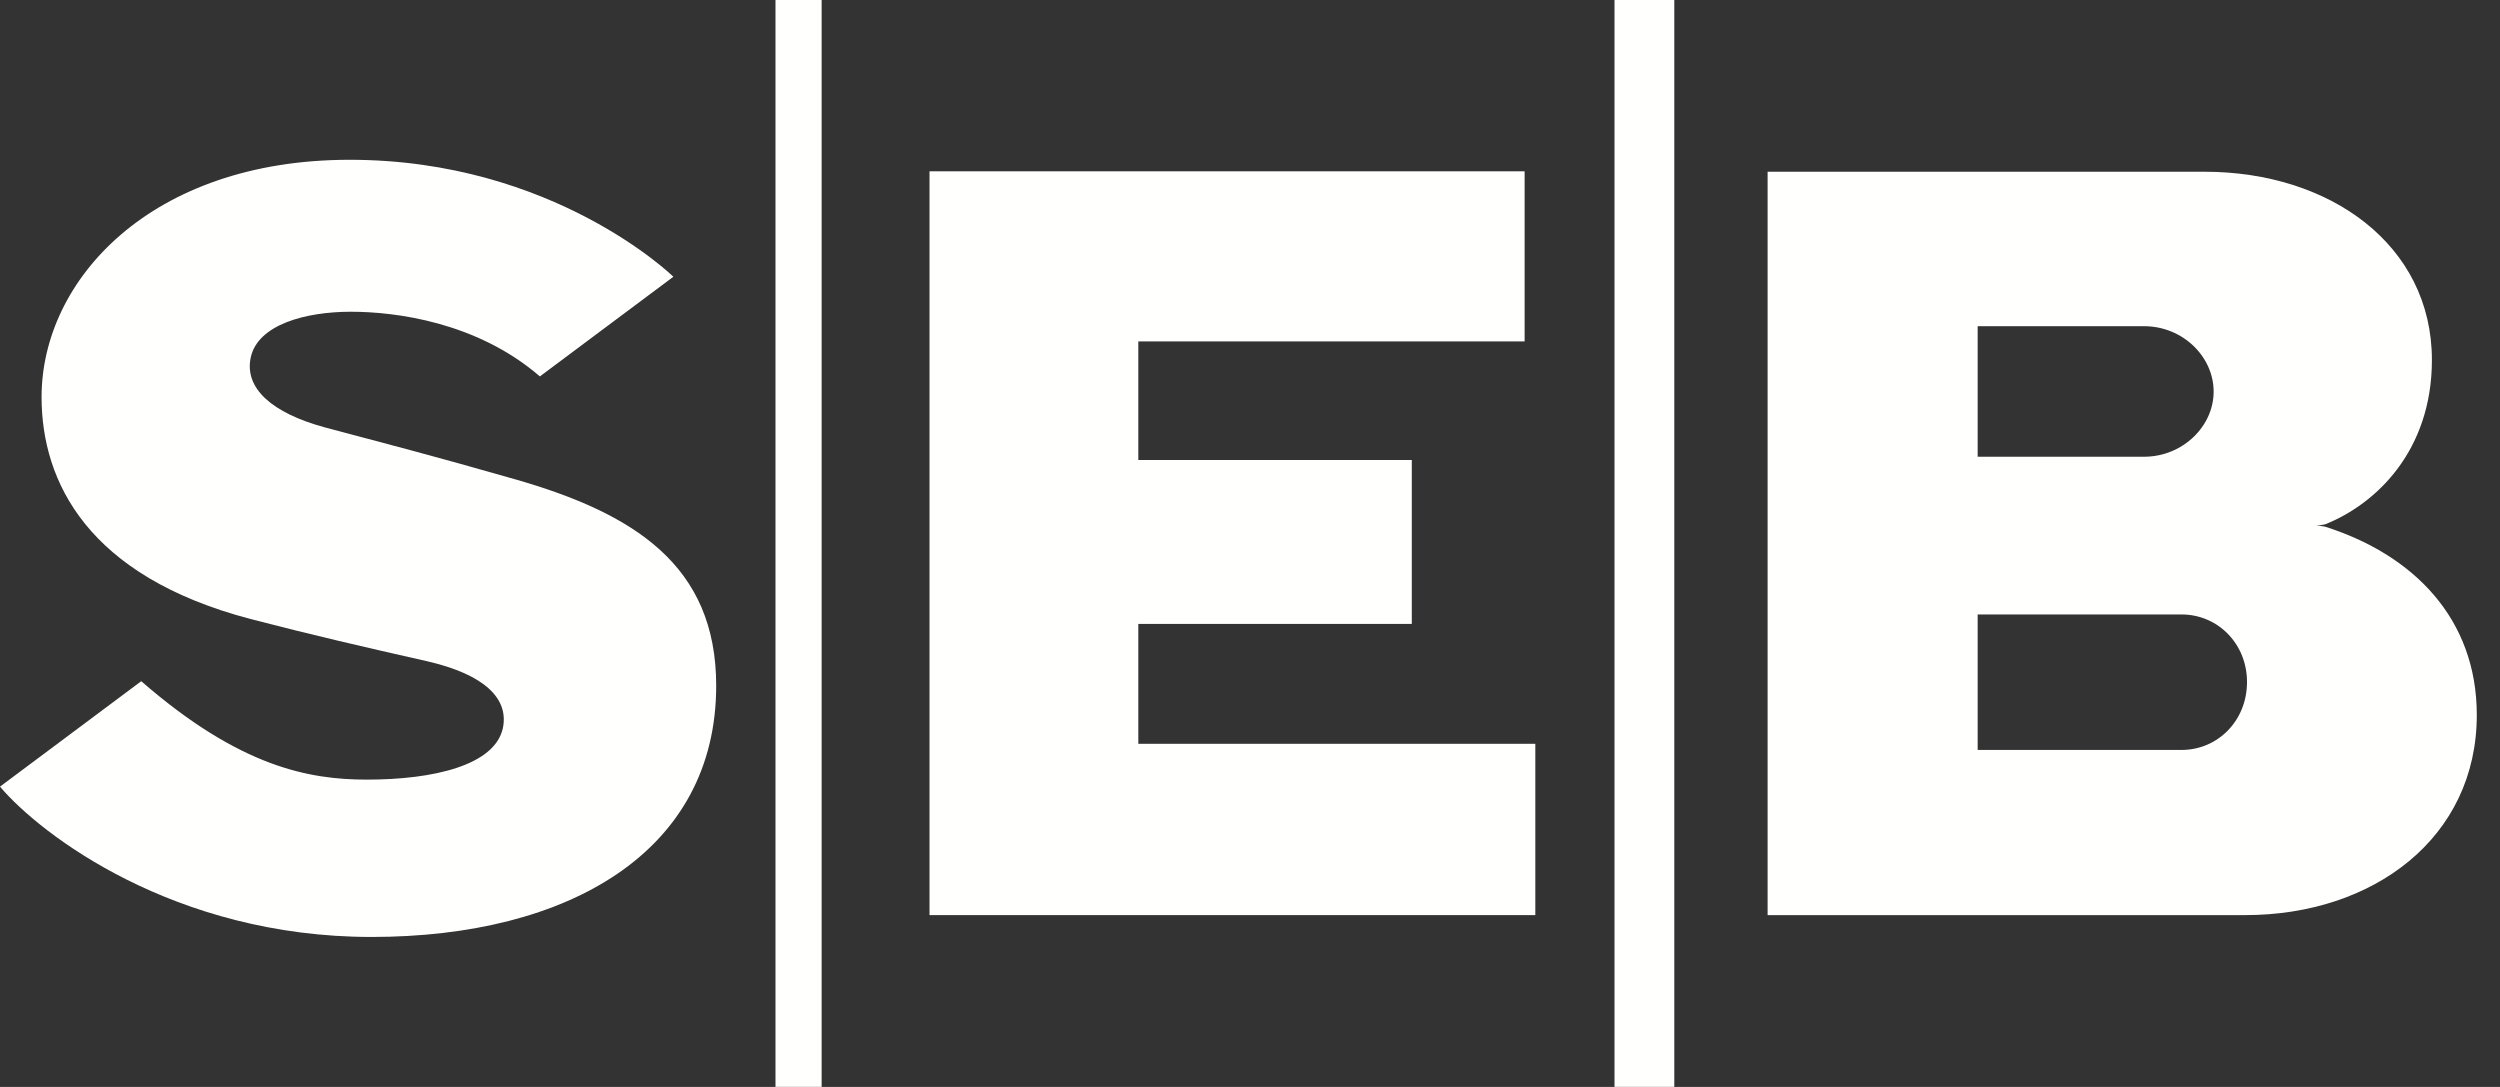
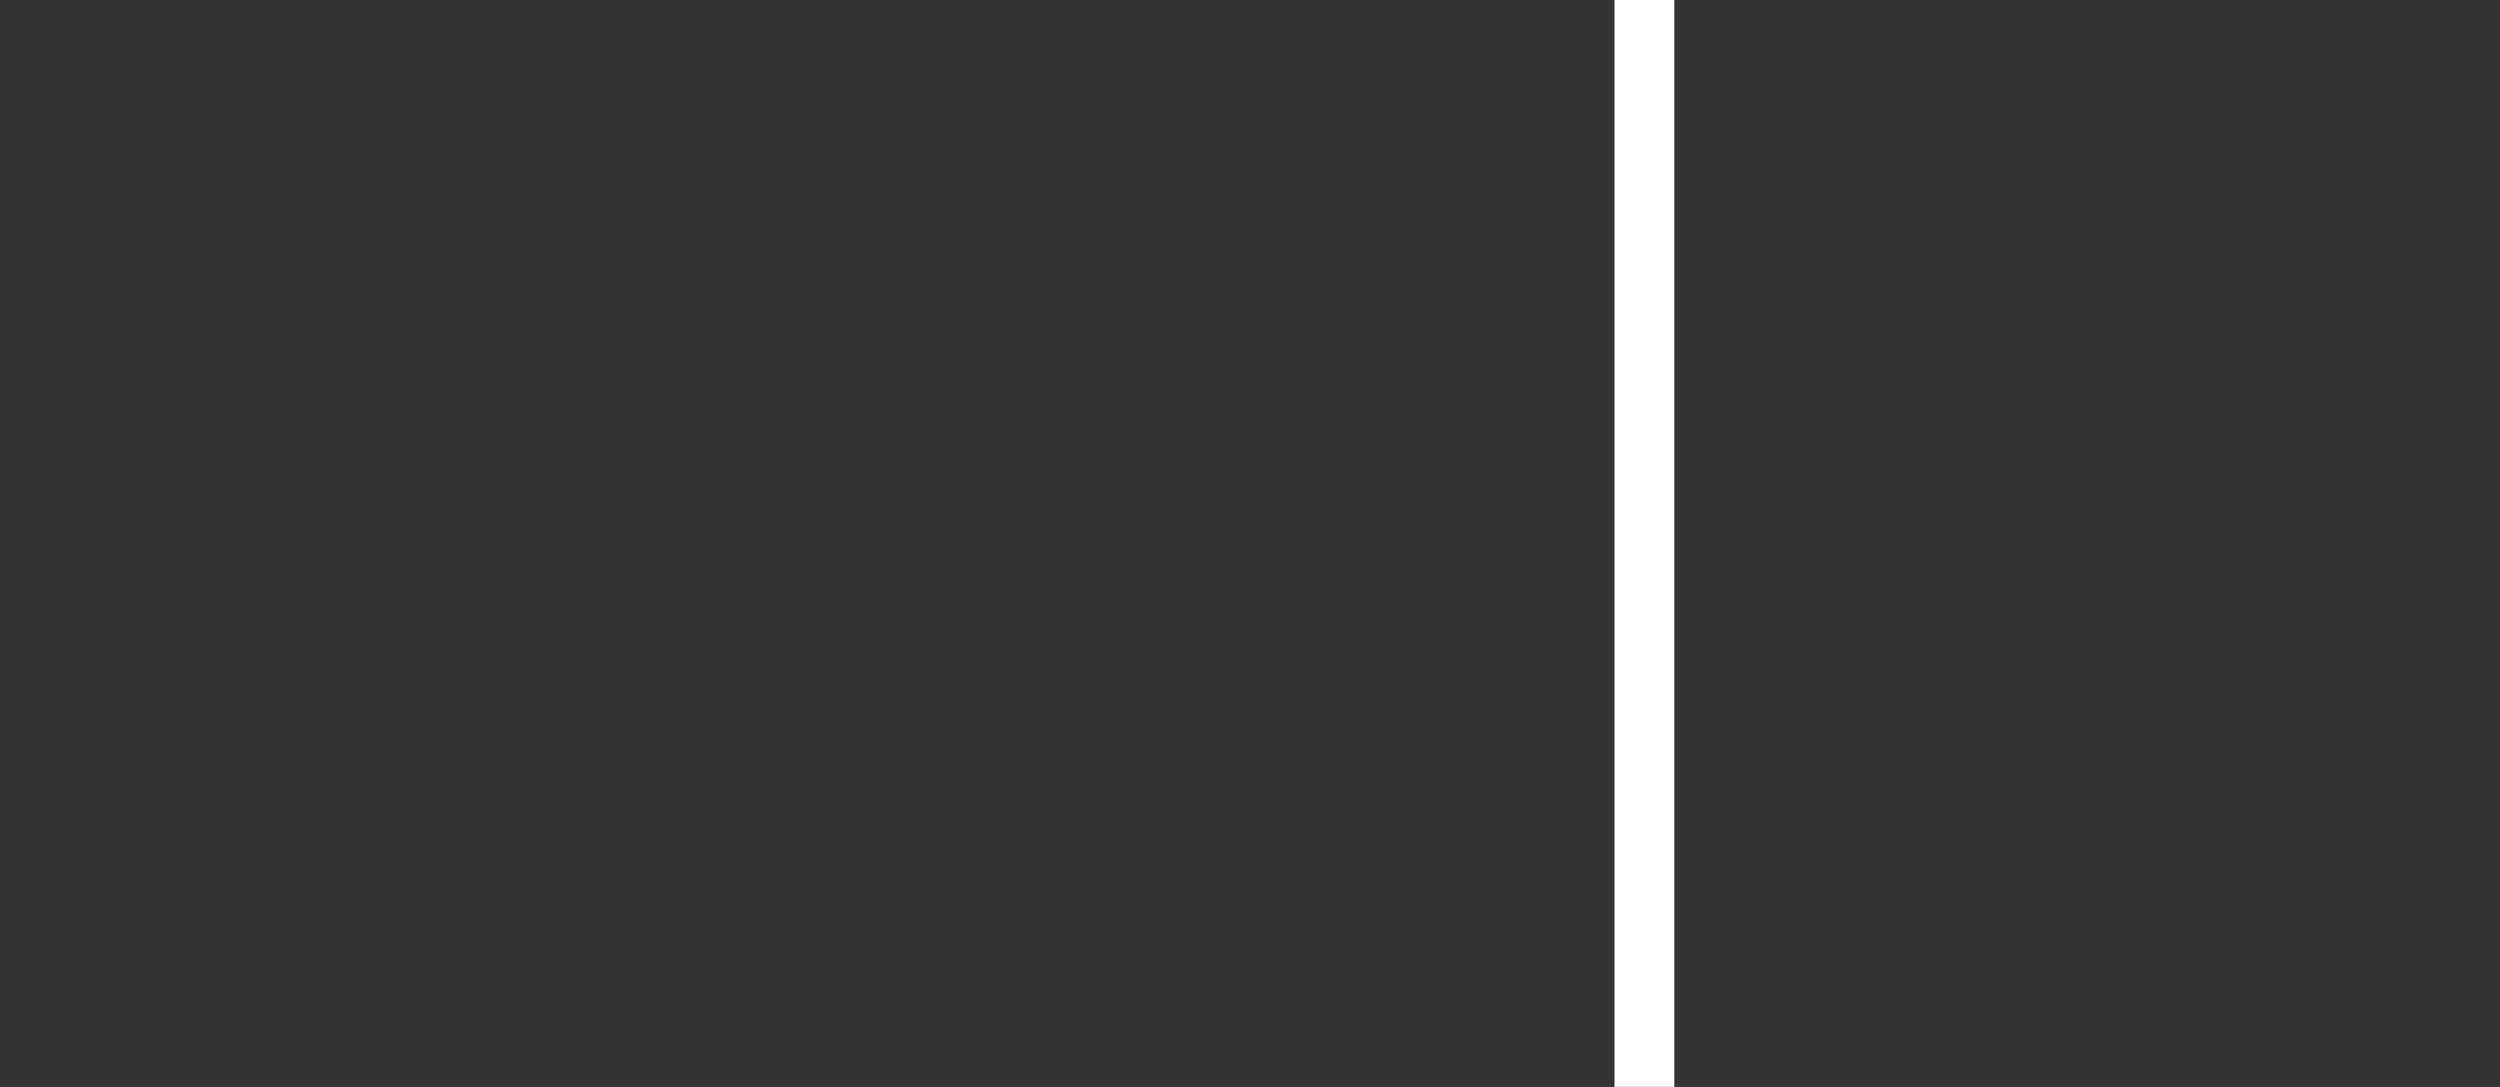
<svg xmlns="http://www.w3.org/2000/svg" width="46px" height="20px" viewBox="0 0 46 20" version="1.1">
  <rect x="0" y="0" width="46" height="20" fill="#333333" stroke="none" />
  <title>logos/seb</title>
  <g id="logos/seb" stroke="none" stroke-width="1" fill="none" fill-rule="evenodd">
-     <path d="M-6.43086817e-05,14.474 L2.599,12.534 C4.418,14.117 5.691,14.345 6.752,14.345 C7.964,14.345 9.101,14.087 9.253,13.398 C9.366,12.852 8.912,12.412 7.873,12.17 C6.699,11.905 5.714,11.677 4.607,11.389 C1.614,10.601 0.765,8.866 0.765,7.305 C0.765,5.153 2.773,2.94 6.434,2.94 C10.192,2.94 12.39,5.092 12.39,5.092 L9.934,6.926 C8.775,5.926 7.282,5.736 6.456,5.736 C5.623,5.736 4.751,5.971 4.615,6.57 C4.486,7.154 5.024,7.601 5.956,7.858 C7.009,8.139 7.979,8.389 9.457,8.813 C11.662,9.442 13.178,10.397 13.178,12.617 C13.178,15.663 10.472,17.24 6.835,17.24 C3.205,17.24 0.743,15.353 -6.43086817e-05,14.474" id="Path" fill="#FFFFFE" fill-rule="nonzero" />
-     <polygon id="a" fill="#FFFFFE" fill-rule="nonzero" points="14.269 0 15.118 0 15.118 19.998 14.269 19.998" />
-     <polygon id="Path" fill="#FFFFFE" fill-rule="nonzero" points="17.103 16.838 17.103 3.152 28.053 3.152 28.053 6.282 20.945 6.282 20.945 8.464 25.977 8.464 25.977 11.48 20.945 11.48 20.945 13.686 28.25 13.686 28.25 16.838" />
    <polygon id="a" fill="#FFFFFE" fill-rule="nonzero" points="29.707 0 30.807 0 30.807 19.998 29.707 19.998" />
-     <path d="M40.564,3.16 C42.875,3.16 44.747,4.509 44.747,6.623 C44.747,8.298 43.717,9.275 42.784,9.647 C42.784,9.647 42.724,9.662 42.625,9.669 C42.724,9.677 42.784,9.692 42.784,9.692 C44.406,10.207 45.573,11.382 45.573,13.155 C45.573,15.421 43.663,16.838 41.314,16.838 L32.524,16.838 L32.524,3.16 L40.564,3.16 Z M40.14,11.306 L36.389,11.306 L36.389,13.799 L40.14,13.799 C40.807,13.799 41.345,13.261 41.345,12.549 C41.345,11.844 40.807,11.306 40.14,11.306 Z M39.45,6.002 L36.389,6.002 L36.389,8.404 L39.45,8.404 C40.163,8.404 40.731,7.843 40.731,7.206 C40.731,6.562 40.163,6.002 39.45,6.002 Z" id="Combined-Shape" fill="#FFFFFE" fill-rule="nonzero" />
  </g>
</svg>